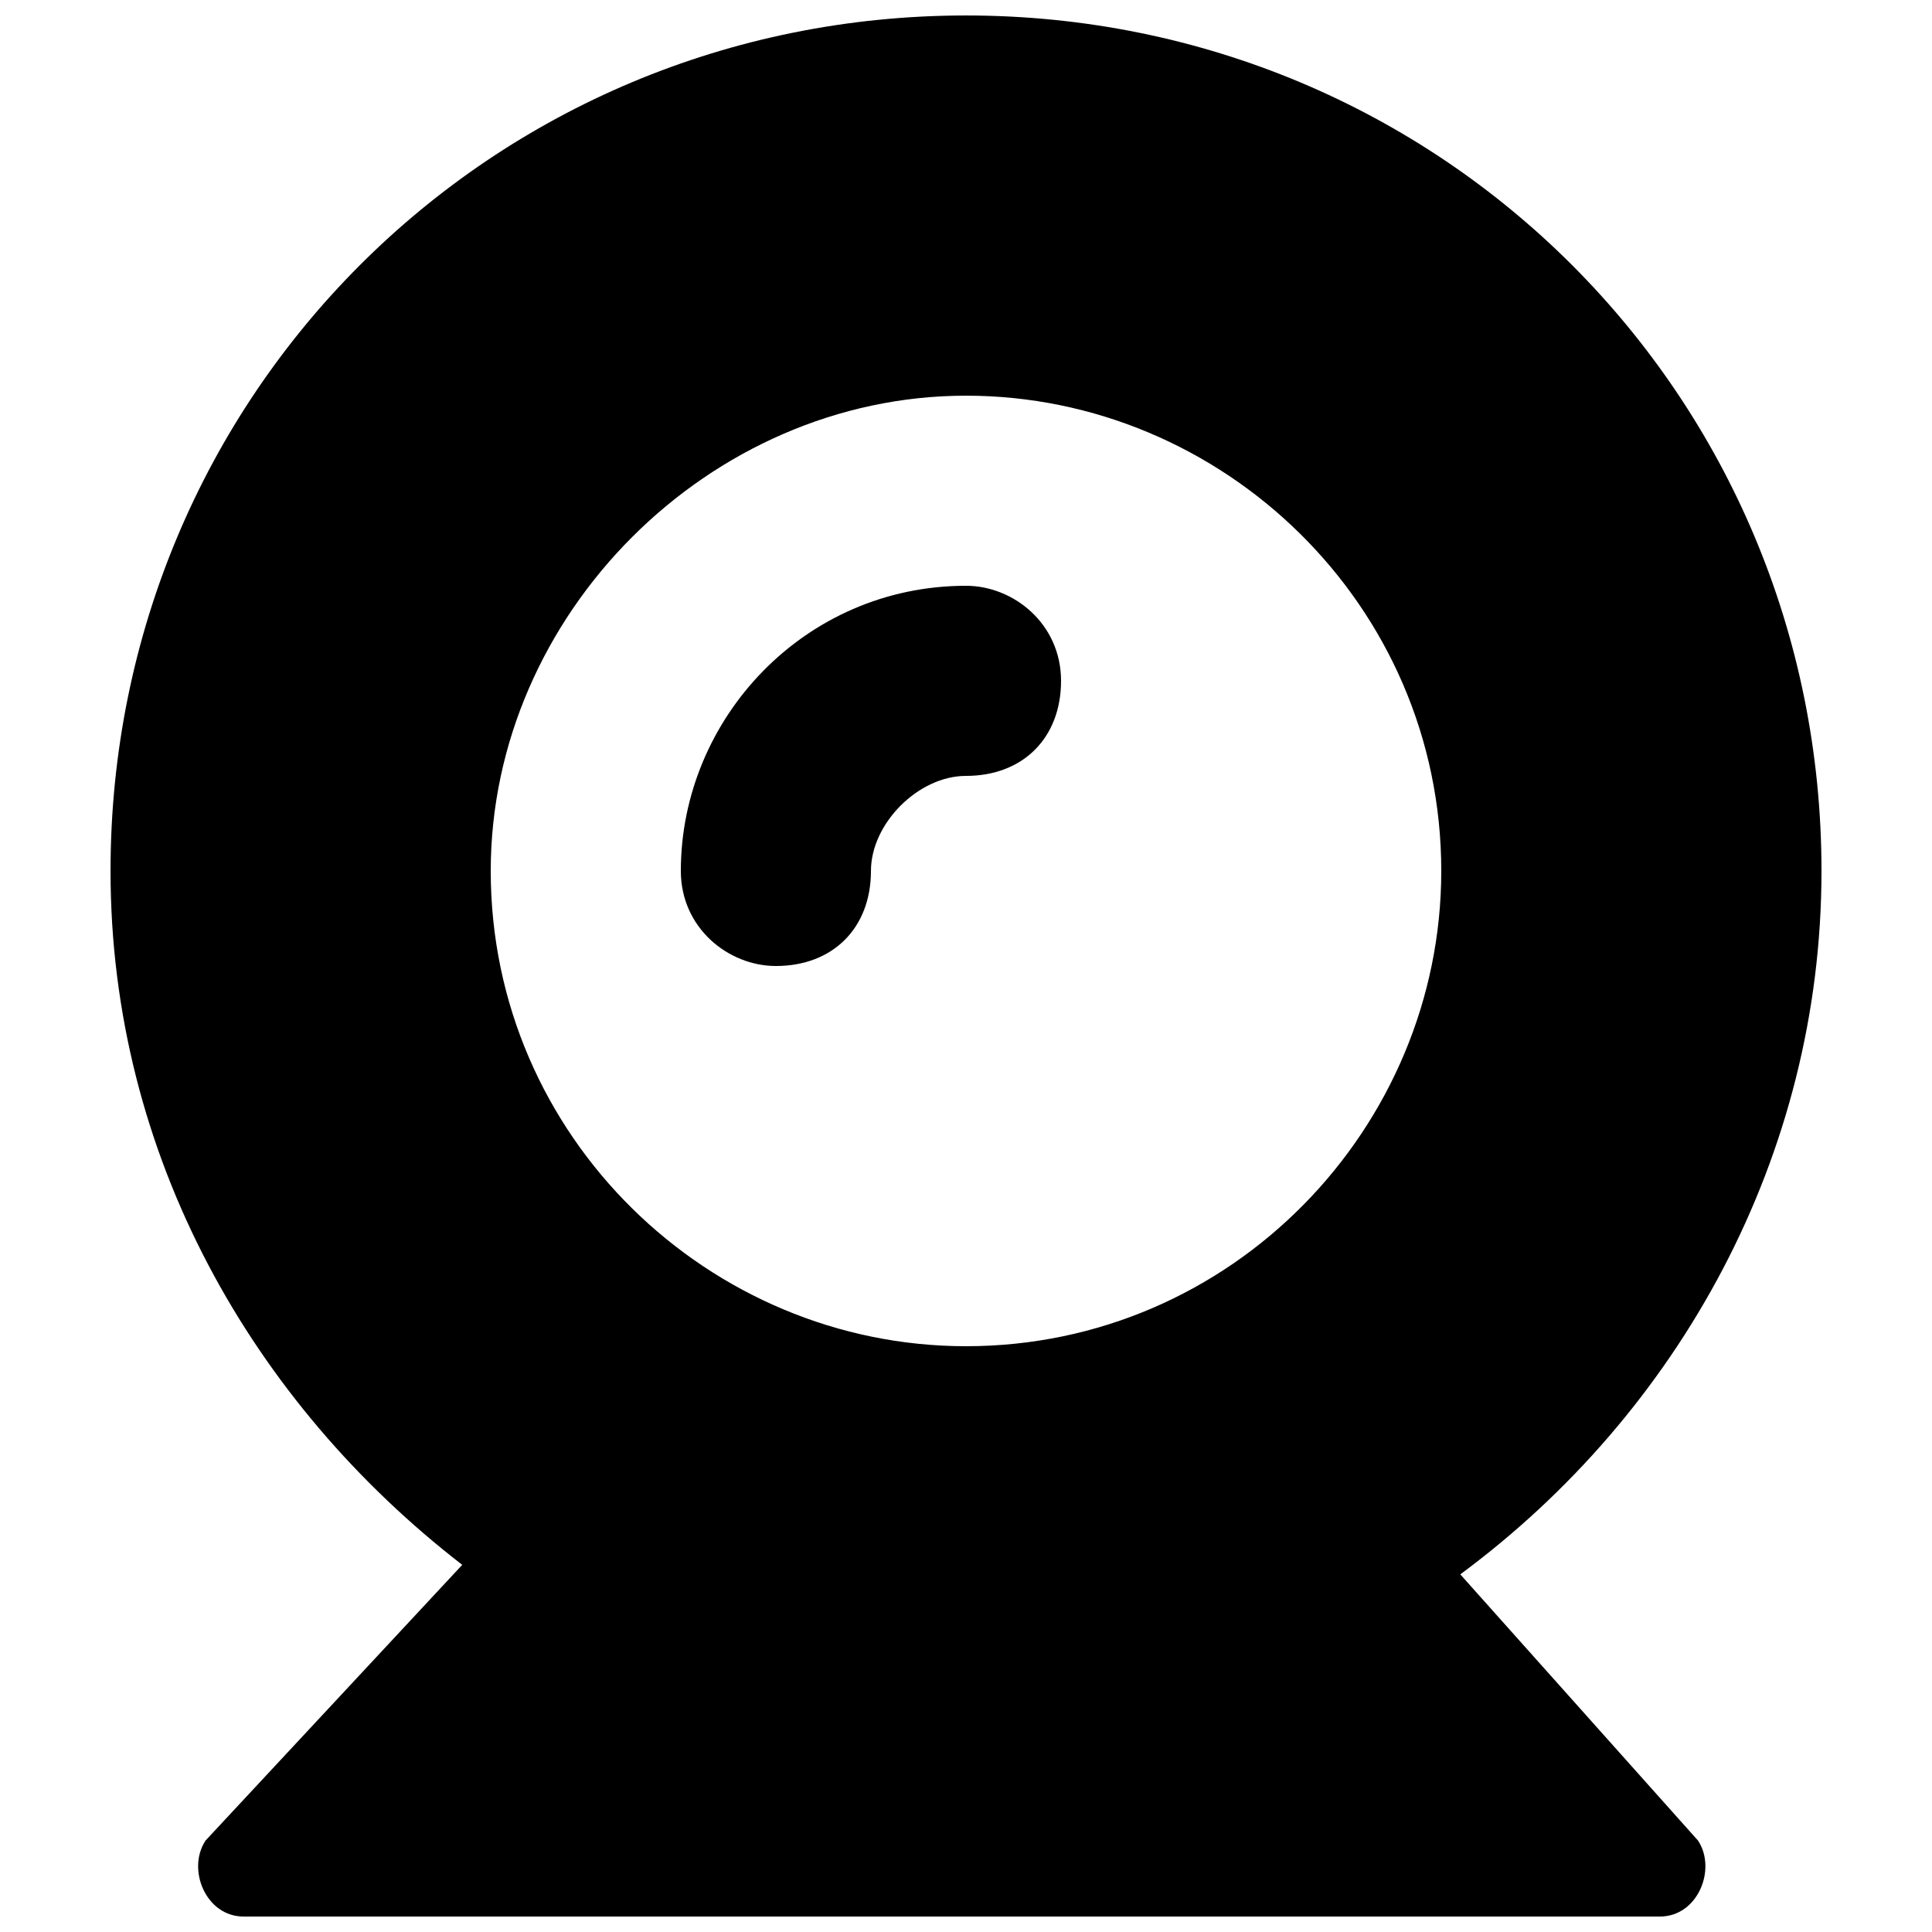
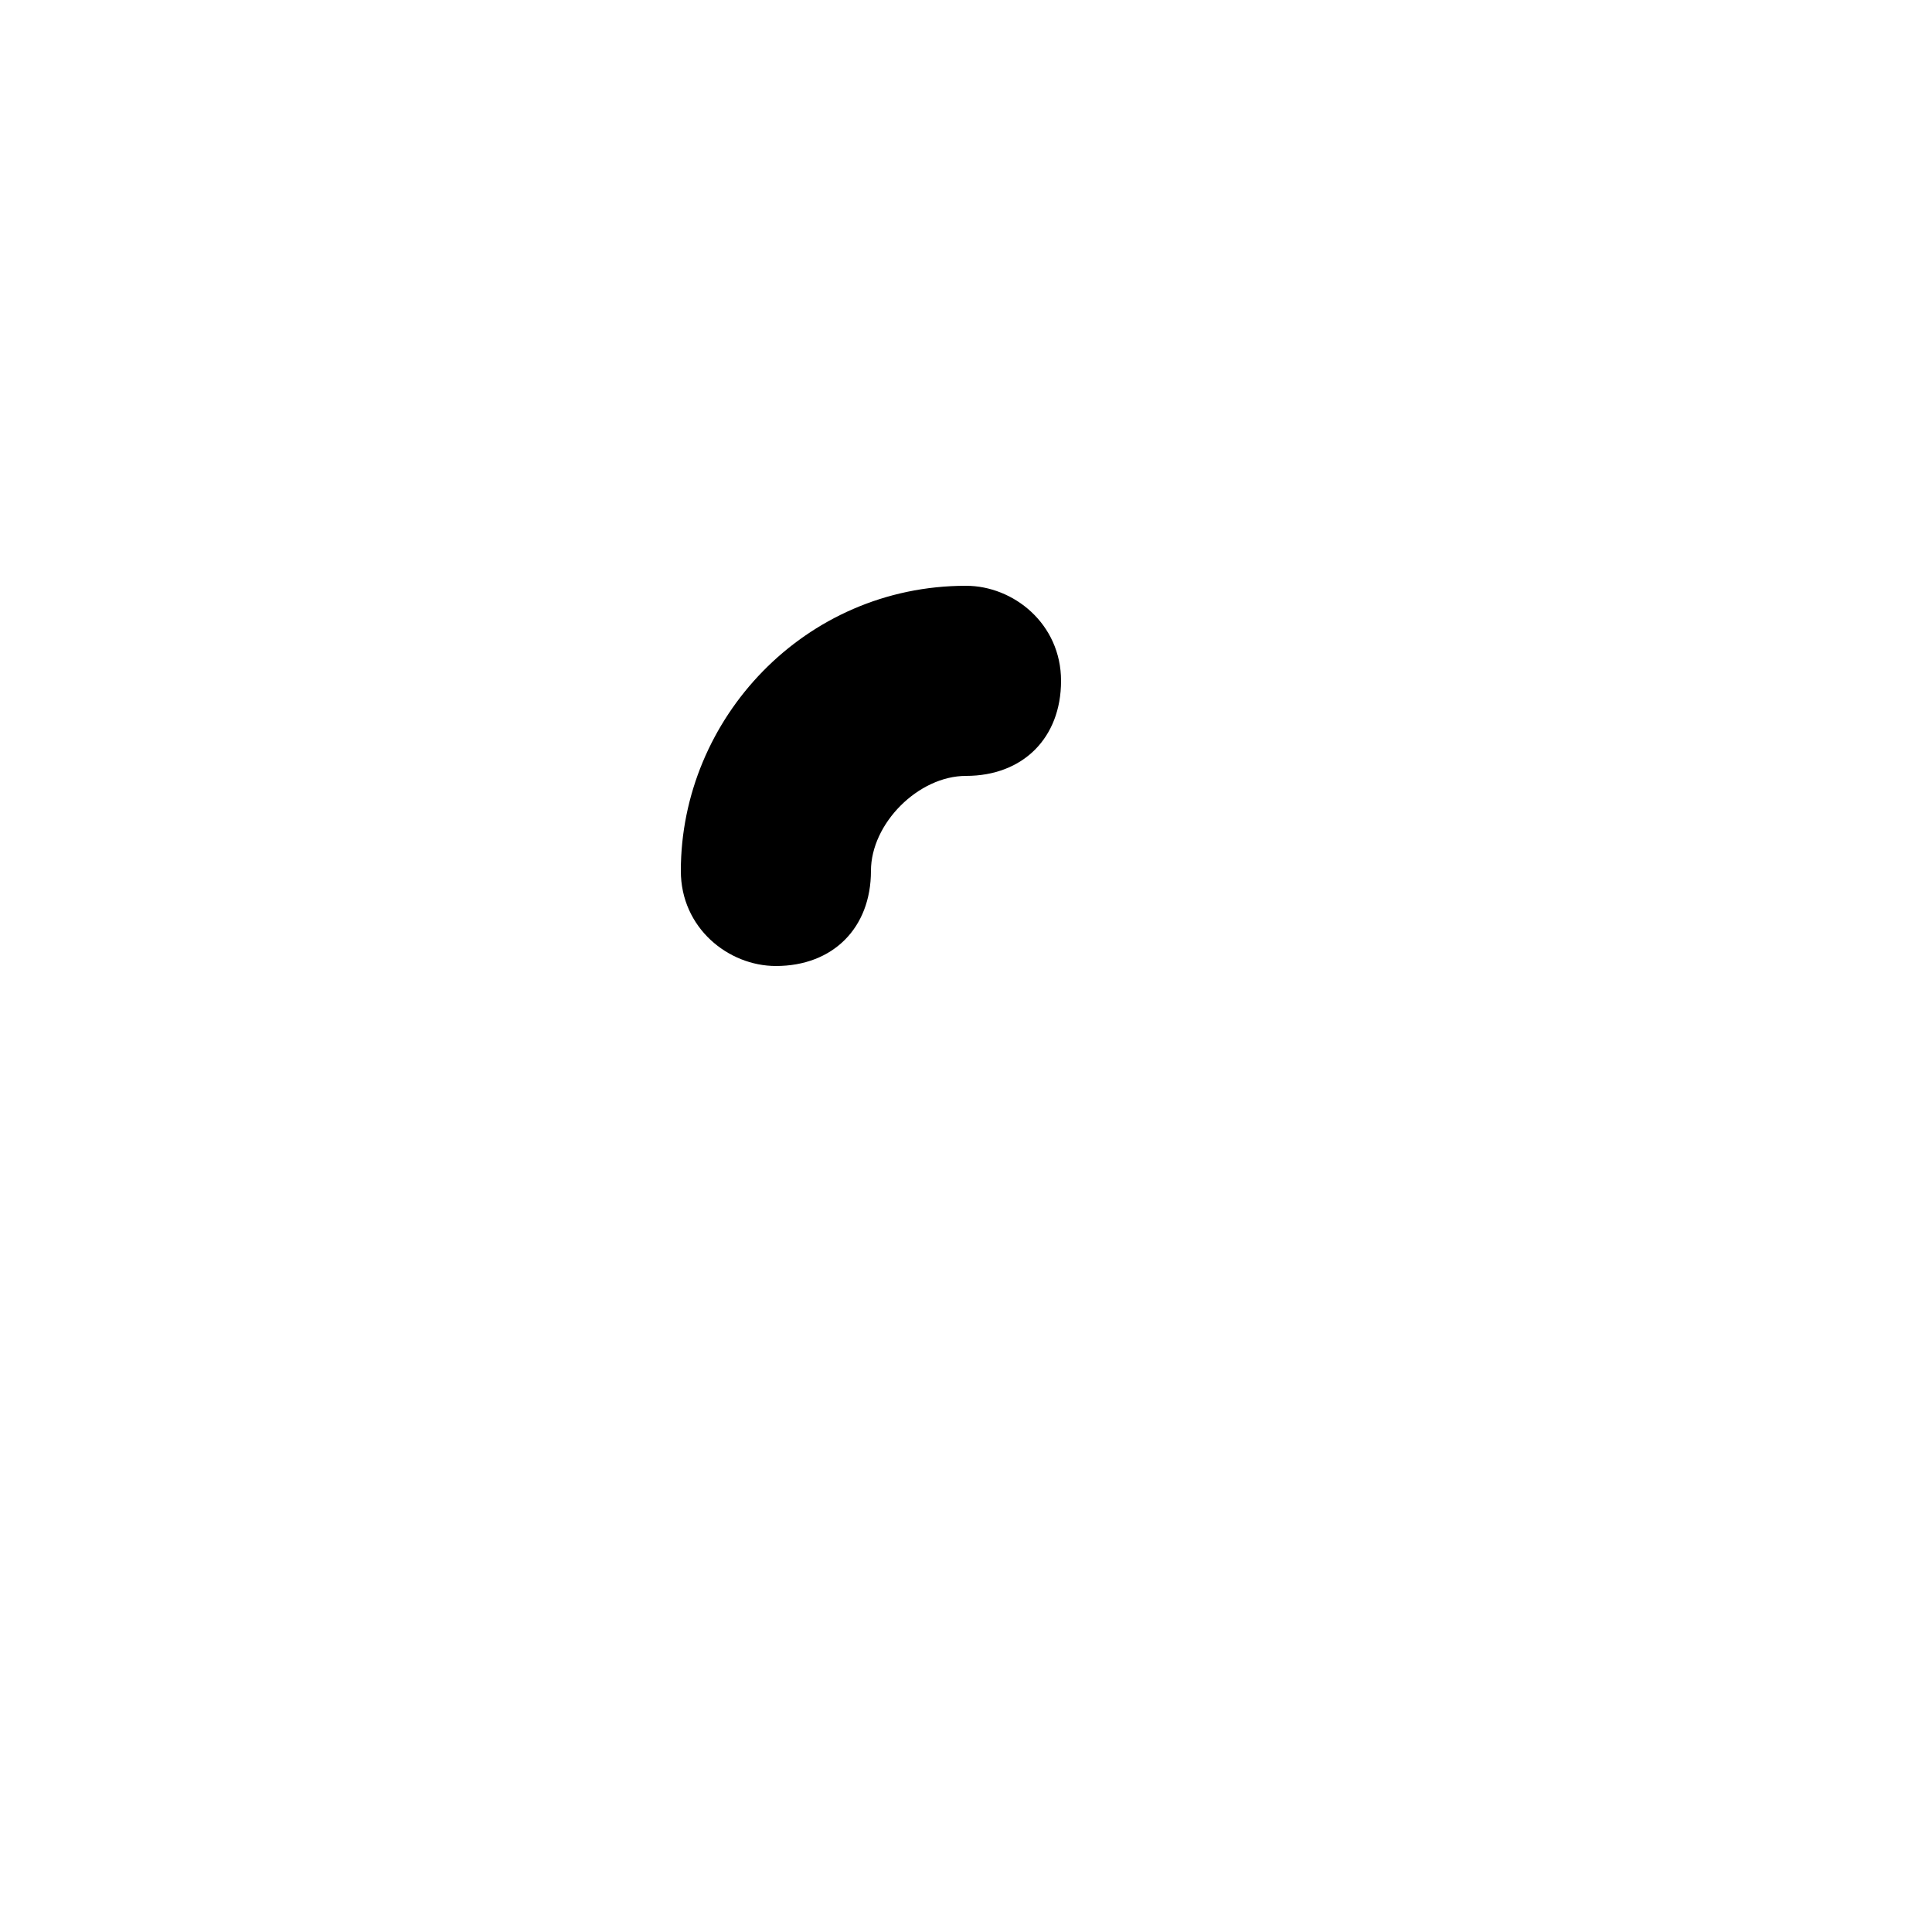
<svg xmlns="http://www.w3.org/2000/svg" width="800px" height="800px" version="1.1" viewBox="144 144 512 512">
  <defs>
    <clipPath id="a">
-       <path d="m173 148.09h454v503.81h-454z" />
+       <path d="m173 148.09h454v503.81z" />
    </clipPath>
  </defs>
  <path d="m349.62 400c-12.594 0-25.191-10.078-25.191-25.191 0-40.305 32.746-75.57 75.57-75.57 12.594 0 25.191 10.078 25.191 25.191 0 15.113-10.078 25.191-25.191 25.191-12.594-0.004-25.188 12.59-25.188 25.188 0 15.113-10.078 25.191-25.191 25.191z" />
  <g clip-path="url(#a)">
-     <path d="m530.99 561.22c57.938-42.824 95.723-110.84 95.723-186.41 0-125.95-100.76-226.71-226.71-226.71-125.95 0-226.71 100.76-226.71 226.71 0 75.57 37.785 141.07 93.203 183.89l-68.012 73.051c-5.039 7.559 0 20.152 10.074 20.152h375.34c10.078 0 15.113-12.594 10.078-20.152zm-130.99-312.36c68.016 0 125.95 55.418 125.95 125.95 0 68.016-55.418 125.95-125.95 125.95-68.016 0-125.95-55.418-125.95-125.95 0-68.016 57.938-125.95 125.95-125.95z" />
-   </g>
+     </g>
</svg>